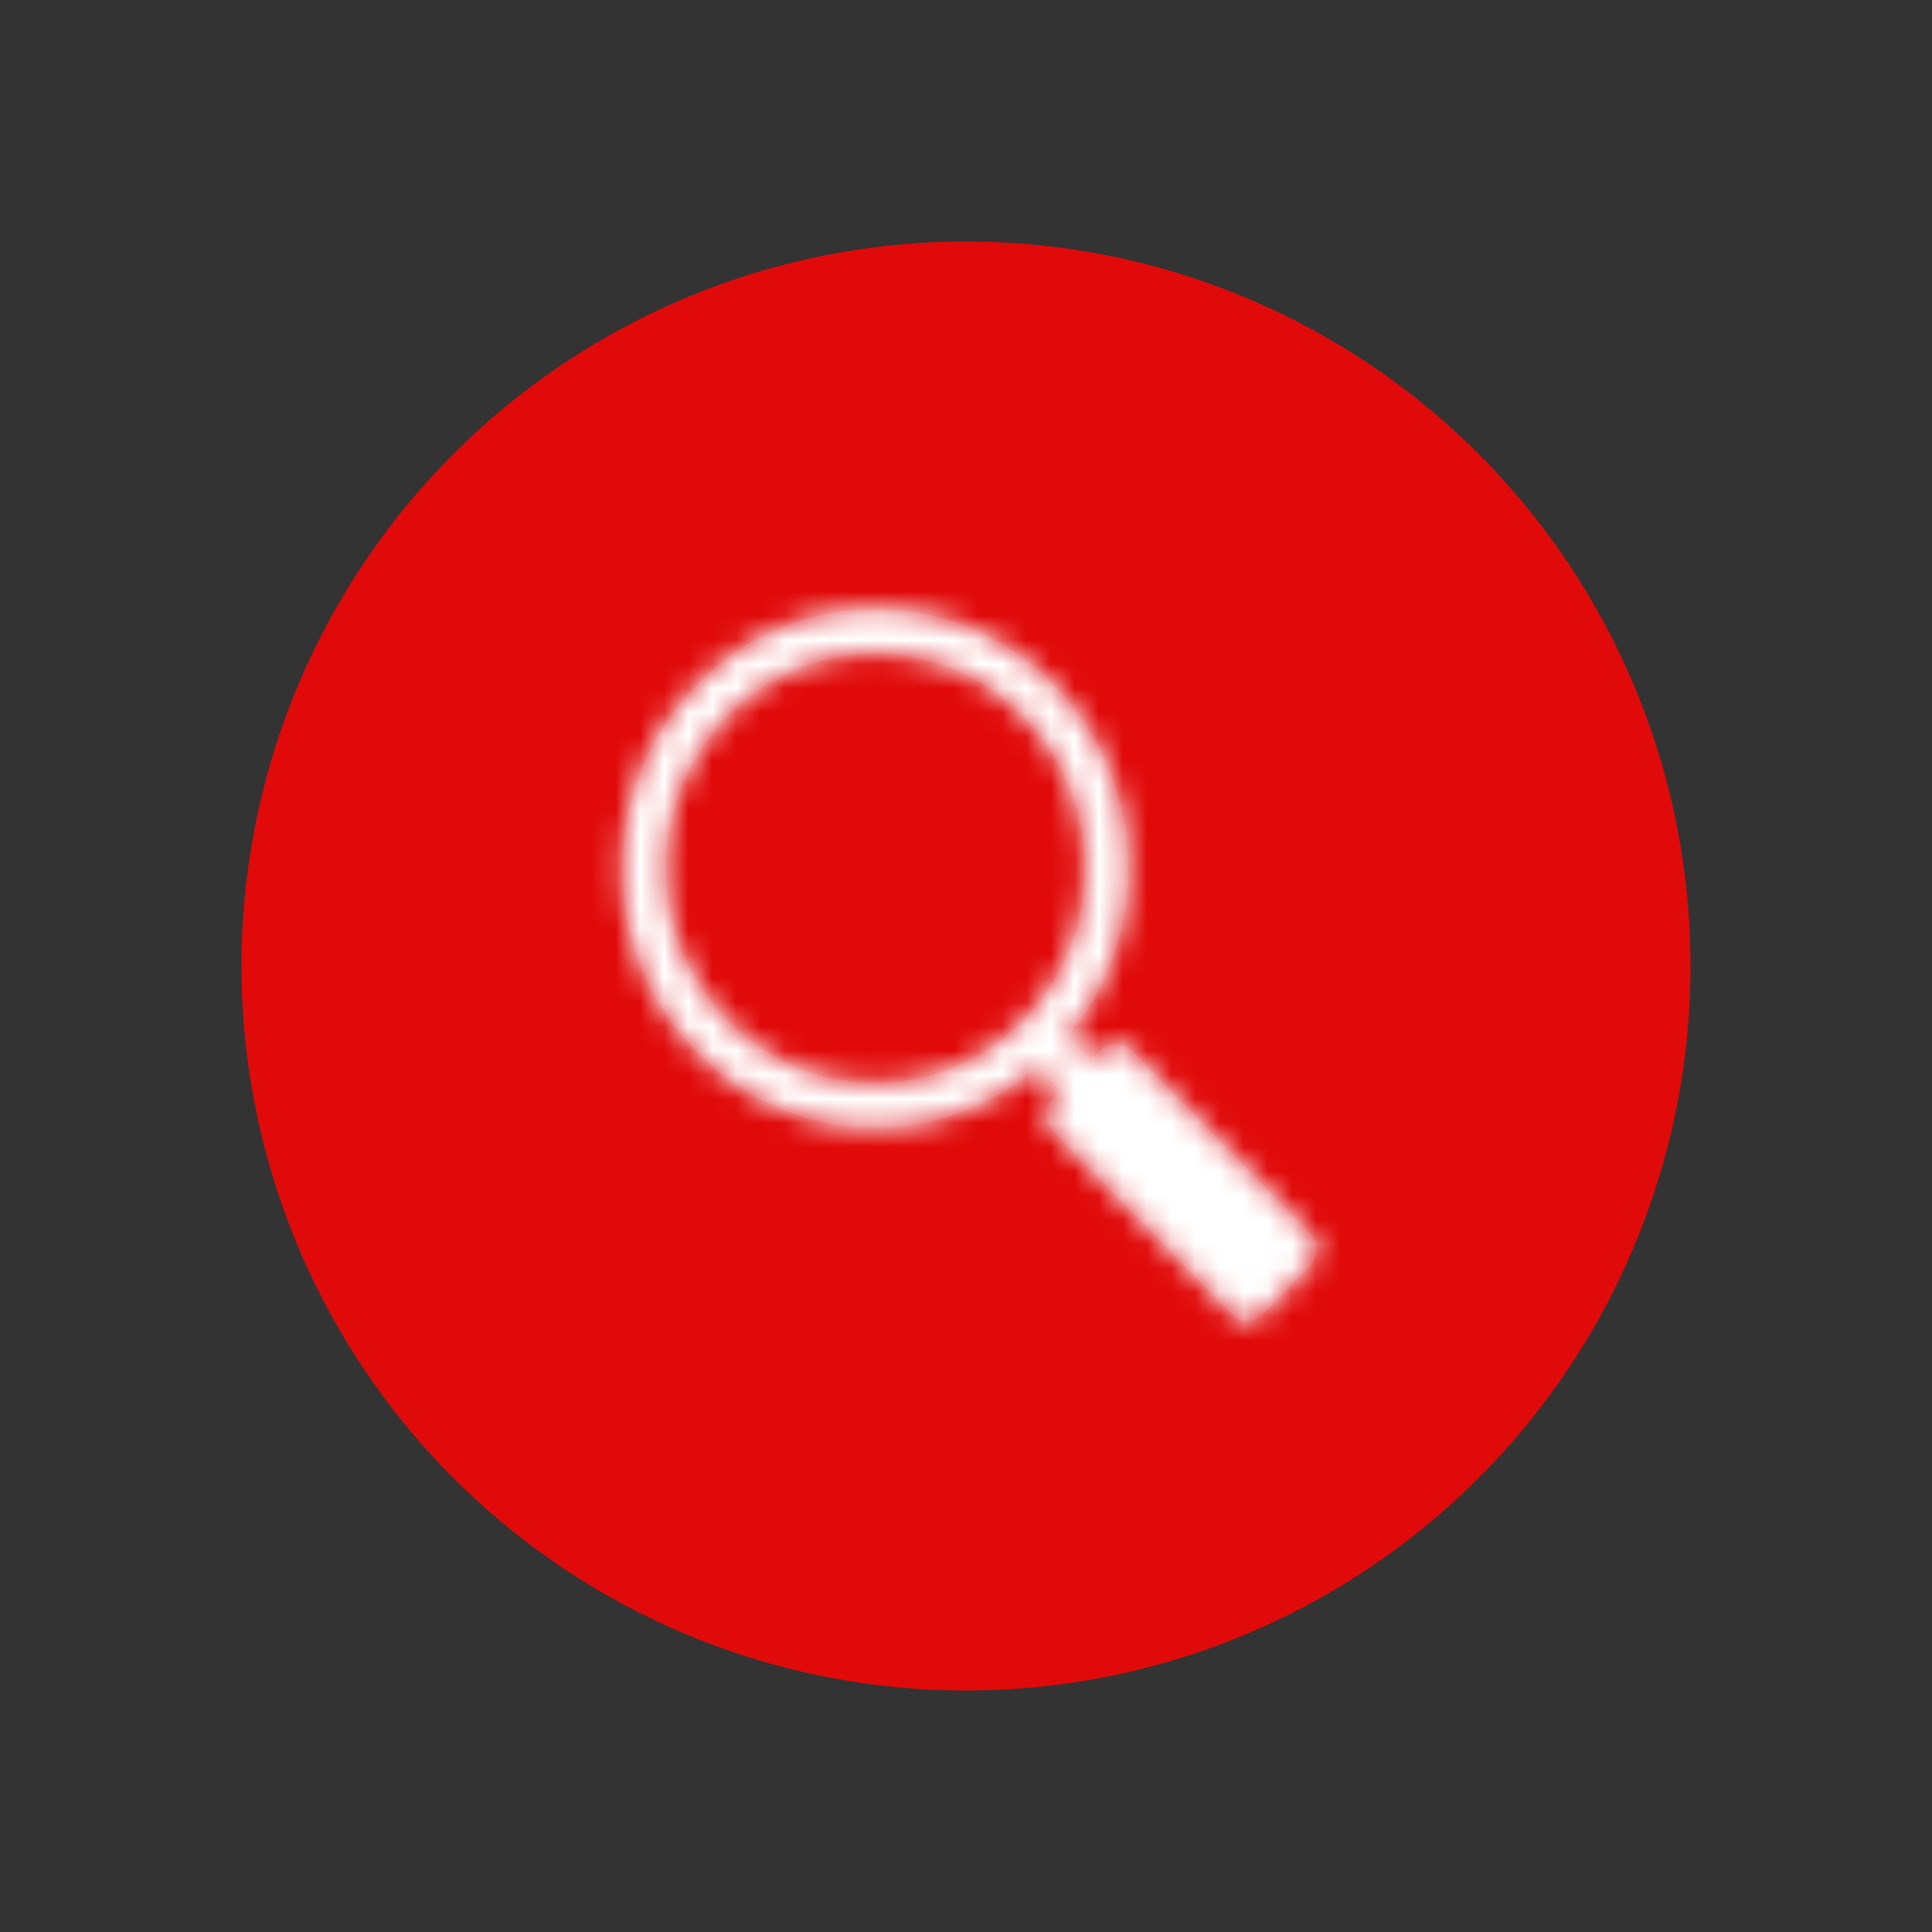
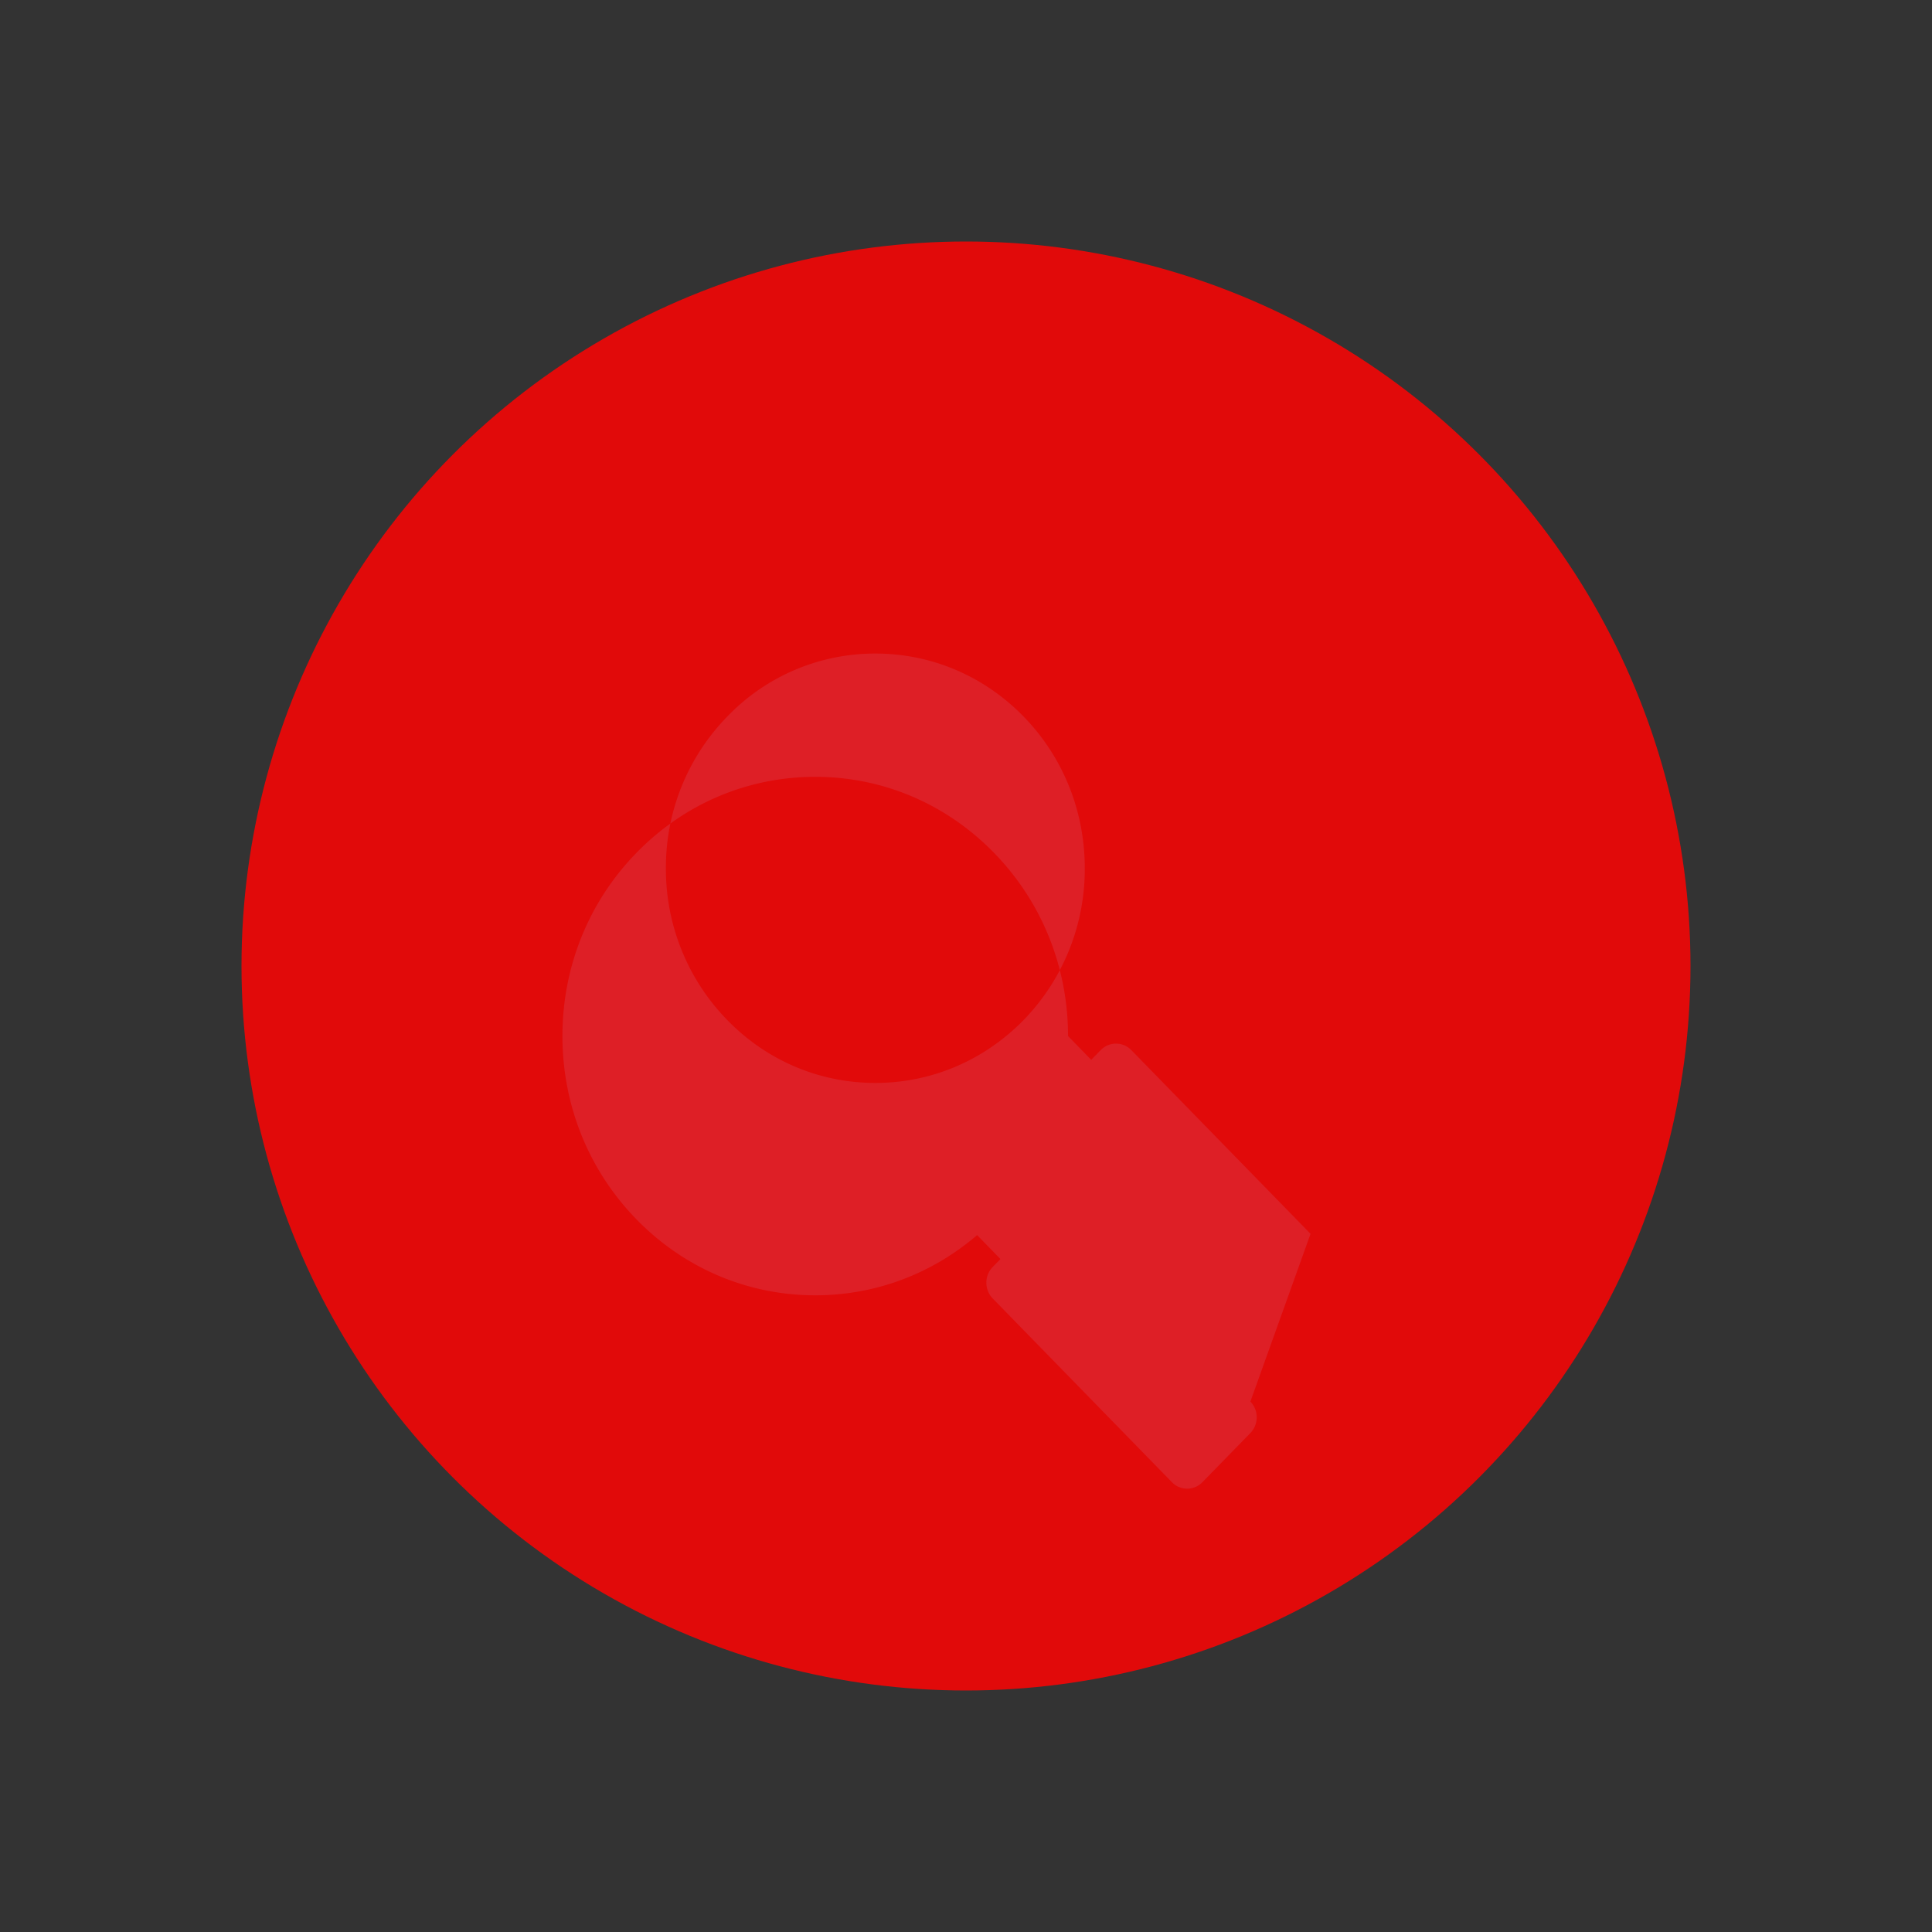
<svg xmlns="http://www.w3.org/2000/svg" xmlns:xlink="http://www.w3.org/1999/xlink" width="80" height="80">
  <rect width="100%" height="100%" fill="#333333" stroke="none" />
  <defs>
-     <path d="M30.117 42.24a8.942 8.942 0 0 1-2.543-6.287 8.93 8.93 0 0 1 2.543-6.285 8.485 8.485 0 0 1 6.132-2.606c2.311 0 4.492.923 6.134 2.606 1.634 1.677 2.535 3.909 2.535 6.285a8.96 8.96 0 0 1-2.535 6.287c-1.642 1.676-3.823 2.602-6.134 2.602-2.319 0-4.5-.926-6.132-2.602m24.15 8.85-7.42-7.607a.884.884 0 0 0-1.27 0l-.392.402-.96-.985a10.824 10.824 0 0 0 2.49-6.947c0-2.866-1.09-5.56-3.065-7.586-1.978-2.03-4.606-3.147-7.401-3.147-2.798 0-5.429 1.116-7.405 3.147-1.977 2.026-3.065 4.72-3.065 7.586 0 2.866 1.088 5.563 3.065 7.59 1.976 2.026 4.607 3.146 7.405 3.146 2.478 0 4.823-.882 6.702-2.493l.965.992-.322.33a.921.921 0 0 0-.261.651c0 .243.093.477.261.649l7.419 7.606a.878.878 0 0 0 1.27 0l1.983-2.032a.94.94 0 0 0 0-1.303" id="a" />
+     <path d="M30.117 42.24a8.942 8.942 0 0 1-2.543-6.287 8.93 8.93 0 0 1 2.543-6.285 8.485 8.485 0 0 1 6.132-2.606c2.311 0 4.492.923 6.134 2.606 1.634 1.677 2.535 3.909 2.535 6.285a8.96 8.96 0 0 1-2.535 6.287c-1.642 1.676-3.823 2.602-6.134 2.602-2.319 0-4.5-.926-6.132-2.602m24.15 8.85-7.42-7.607a.884.884 0 0 0-1.27 0l-.392.402-.96-.985c0-2.866-1.09-5.56-3.065-7.586-1.978-2.03-4.606-3.147-7.401-3.147-2.798 0-5.429 1.116-7.405 3.147-1.977 2.026-3.065 4.72-3.065 7.586 0 2.866 1.088 5.563 3.065 7.59 1.976 2.026 4.607 3.146 7.405 3.146 2.478 0 4.823-.882 6.702-2.493l.965.992-.322.33a.921.921 0 0 0-.261.651c0 .243.093.477.261.649l7.419 7.606a.878.878 0 0 0 1.27 0l1.983-2.032a.94.94 0 0 0 0-1.303" id="a" />
  </defs>
  <g fill="none" fill-rule="evenodd">
    <circle fill="#E10A0A" cx="40" cy="40" r="30" />
    <path d="M0 0h80v80H0z" />
    <mask id="b" fill="#fff">
      <use xlink:href="#a" />
    </mask>
    <use fill="#DE1F26" xlink:href="#a" />
    <g mask="url(#b)" fill="#FFF">
-       <path d="M15 15h50v50H15z" />
-     </g>
+       </g>
  </g>
</svg>